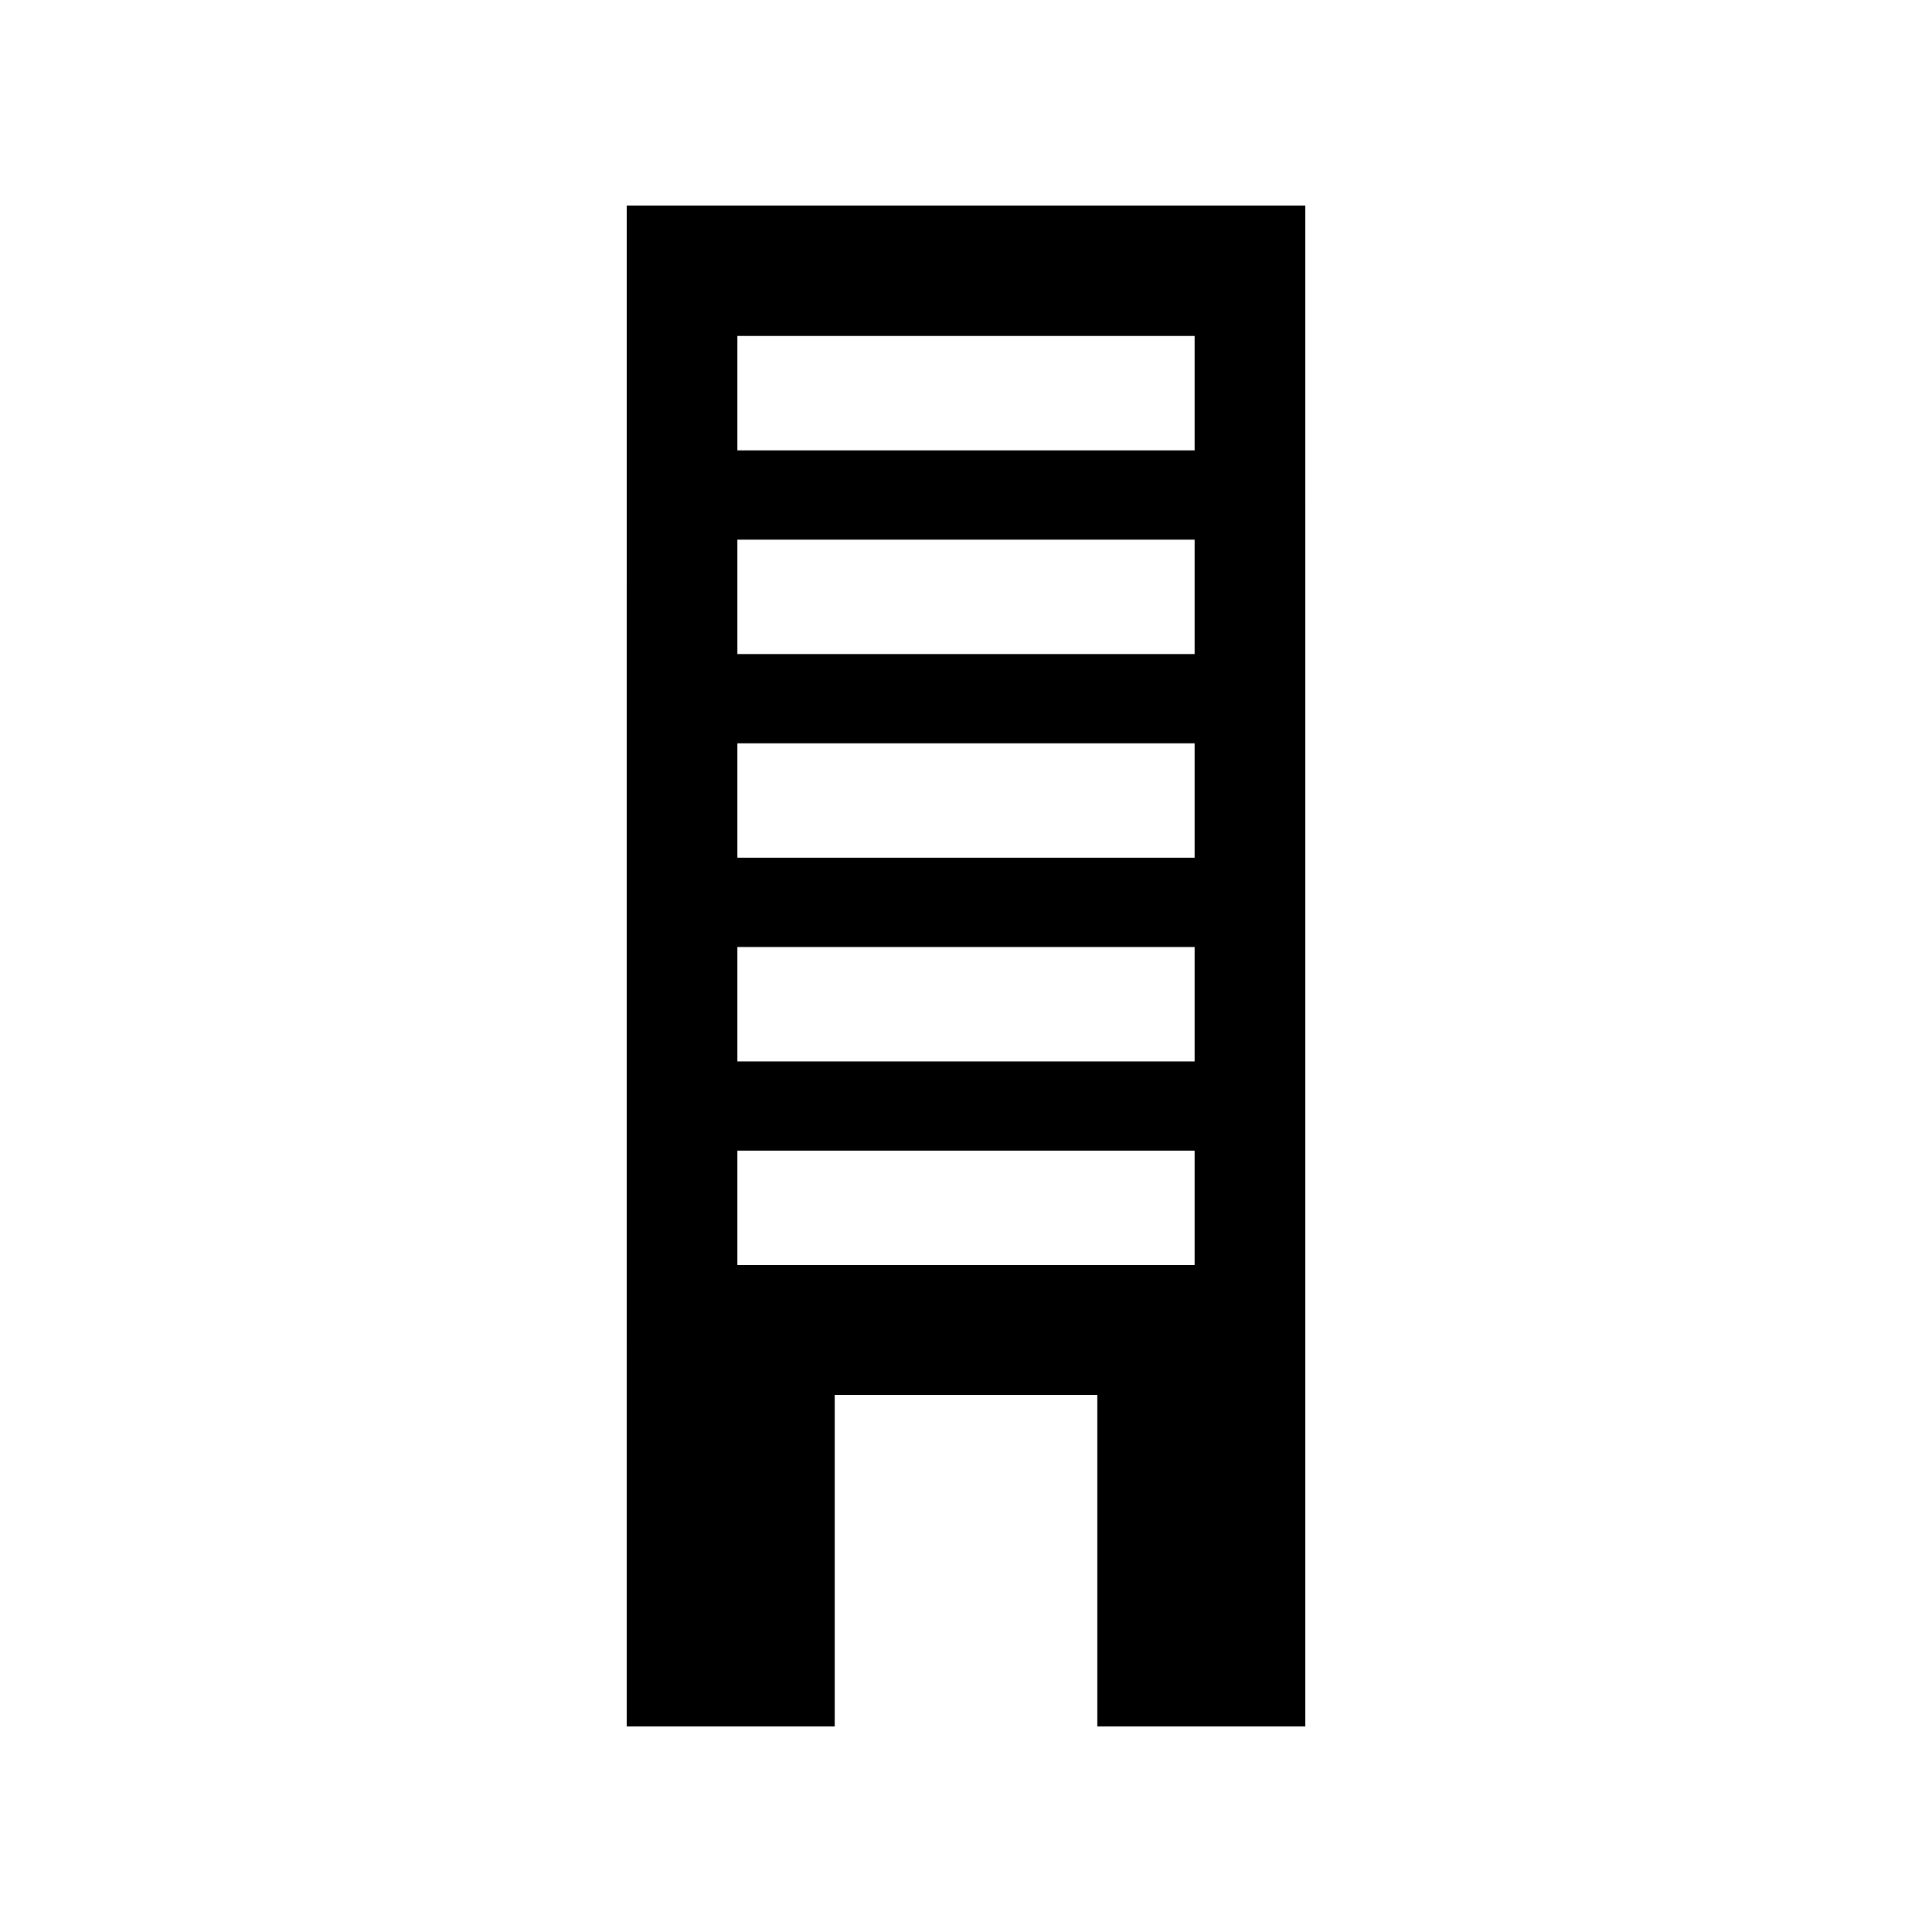
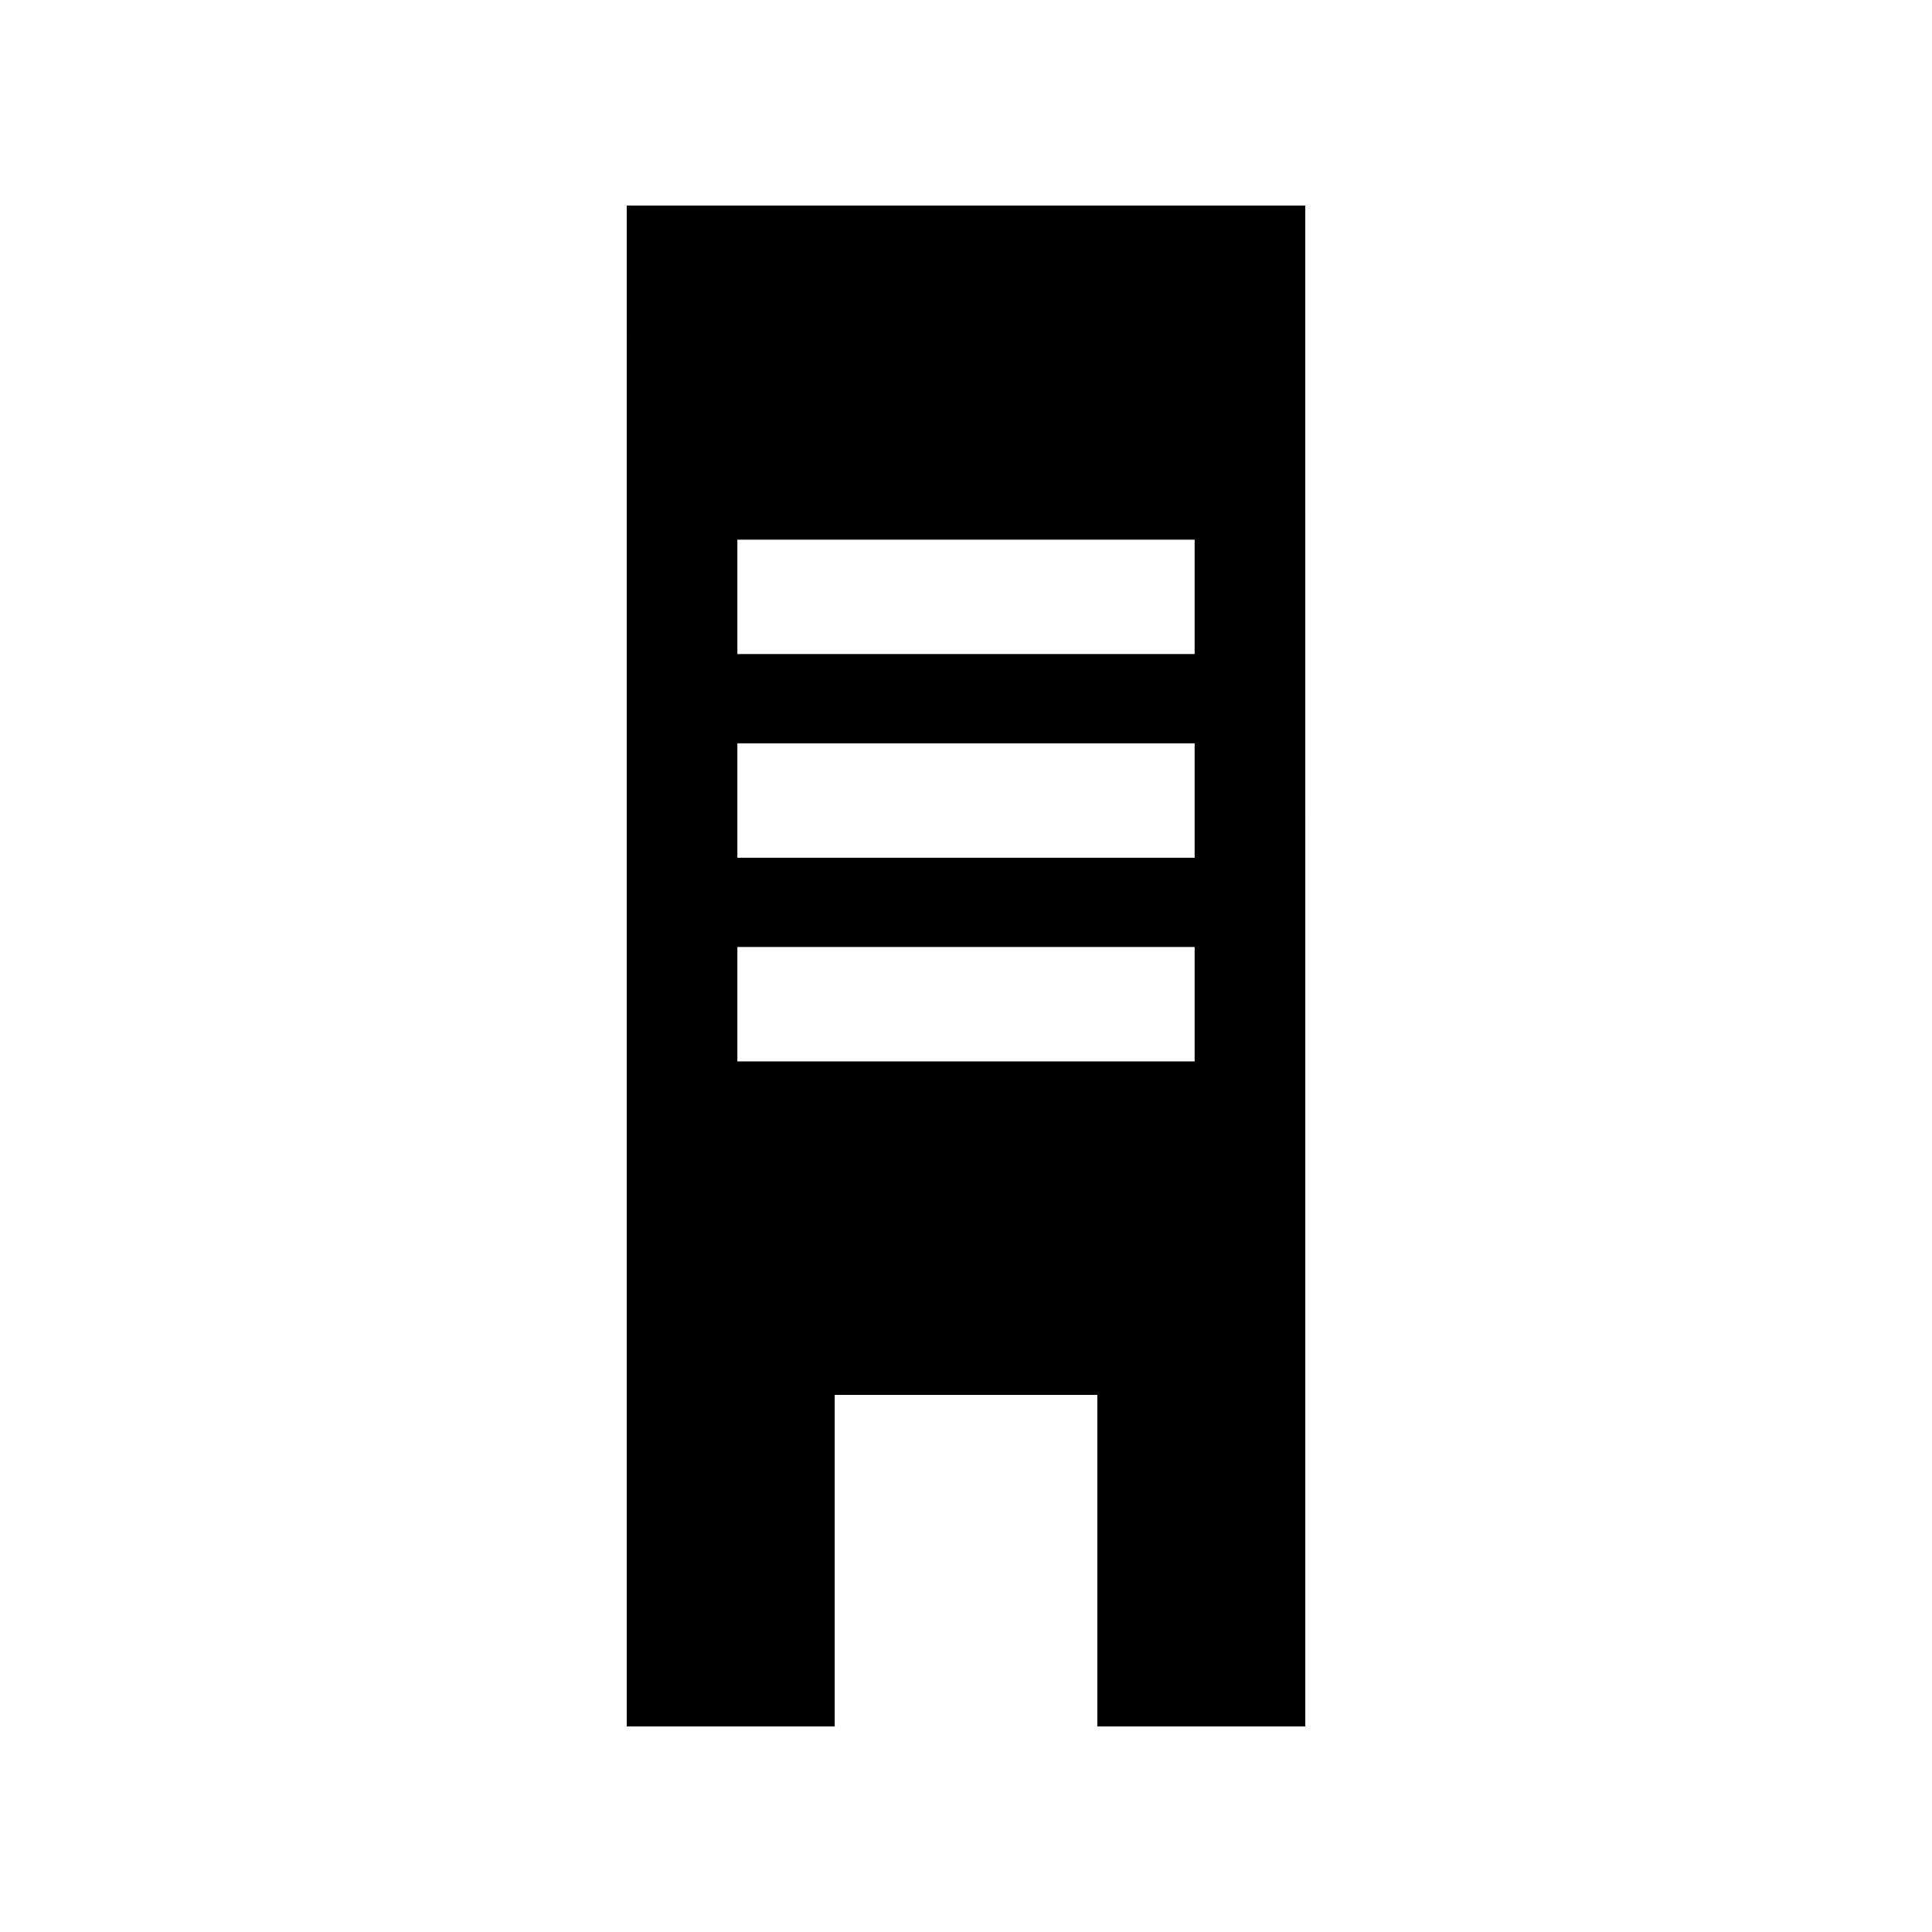
<svg xmlns="http://www.w3.org/2000/svg" fill="#000000" width="800px" height="800px" version="1.1" viewBox="144 144 512 512">
-   <path d="m310.09 601.52h55.117v-87.855h69.594v87.855h55.117l-0.004-403.05h-179.82zm29.32-368.48h121.18v30.32h-121.18zm0 53.973h121.18v30.32h-121.18zm0 53.973h121.18v30.32h-121.18zm0 53.977h121.18v30.32h-121.18zm0 53.973h121.18v30.32h-121.18z" />
+   <path d="m310.09 601.52h55.117v-87.855h69.594v87.855h55.117l-0.004-403.05h-179.82zm29.32-368.48h121.18v30.32h-121.18zh121.18v30.32h-121.18zm0 53.973h121.18v30.32h-121.18zm0 53.977h121.18v30.32h-121.18zm0 53.973h121.18v30.32h-121.18z" />
</svg>